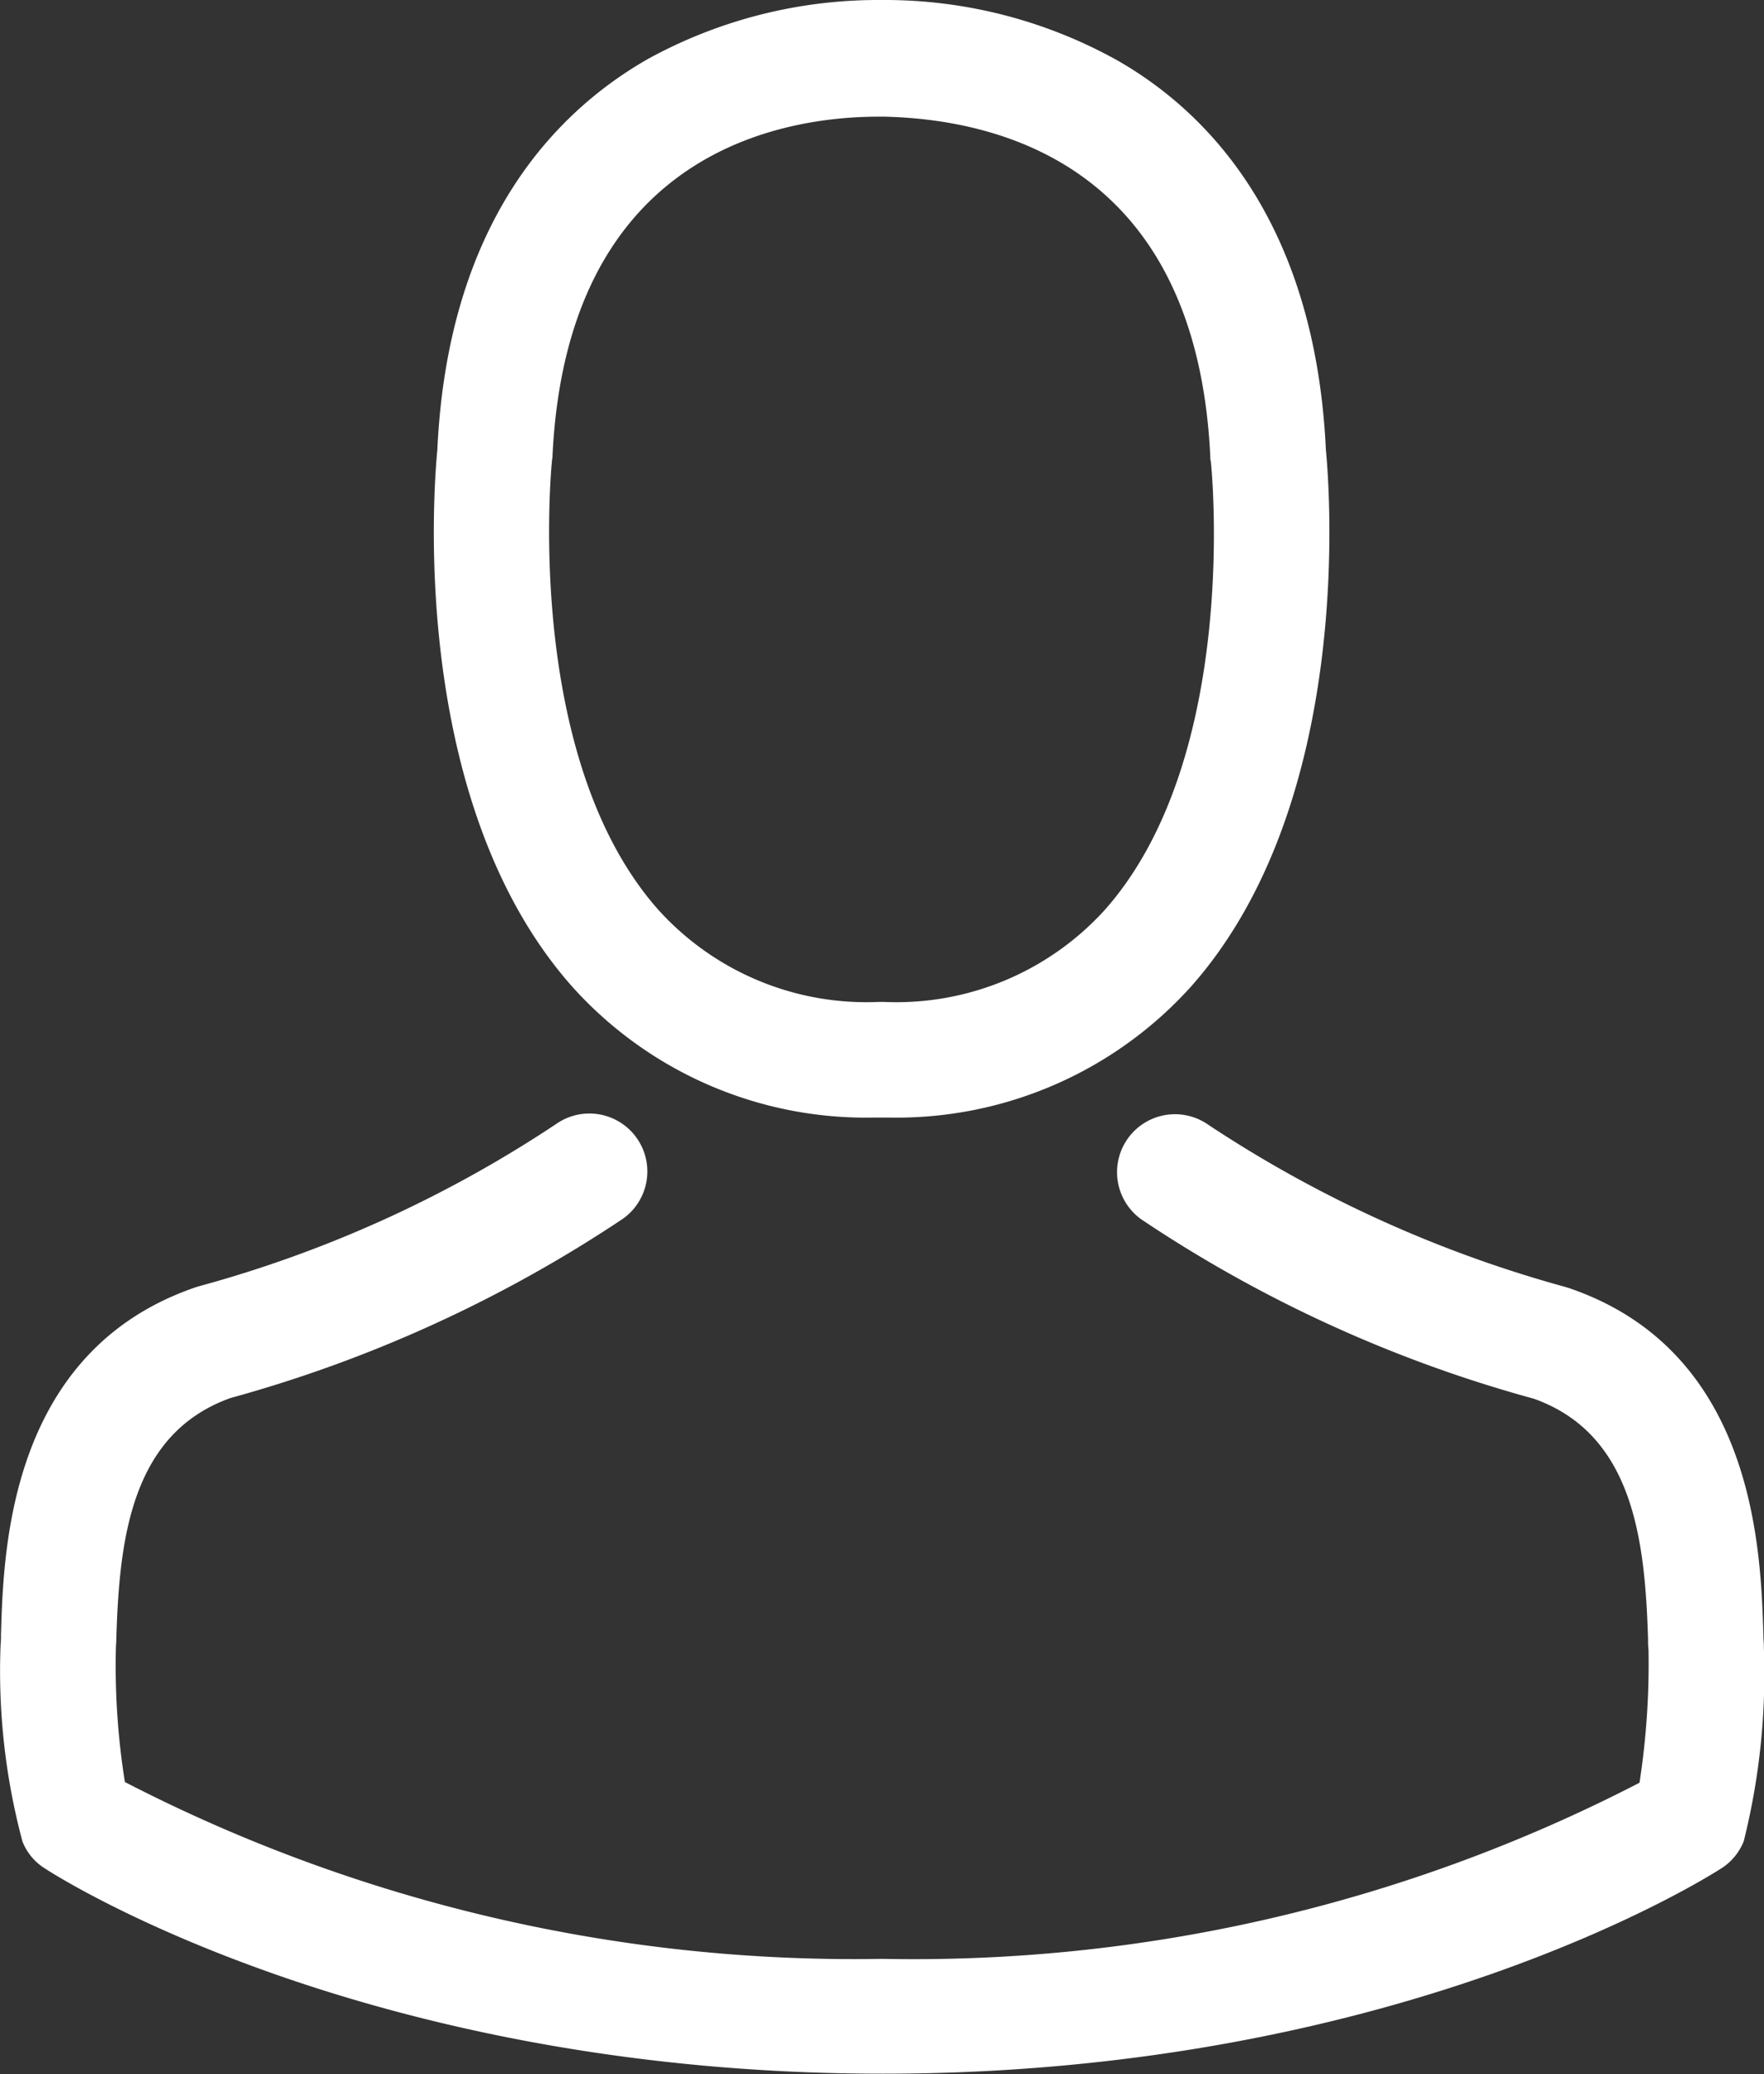
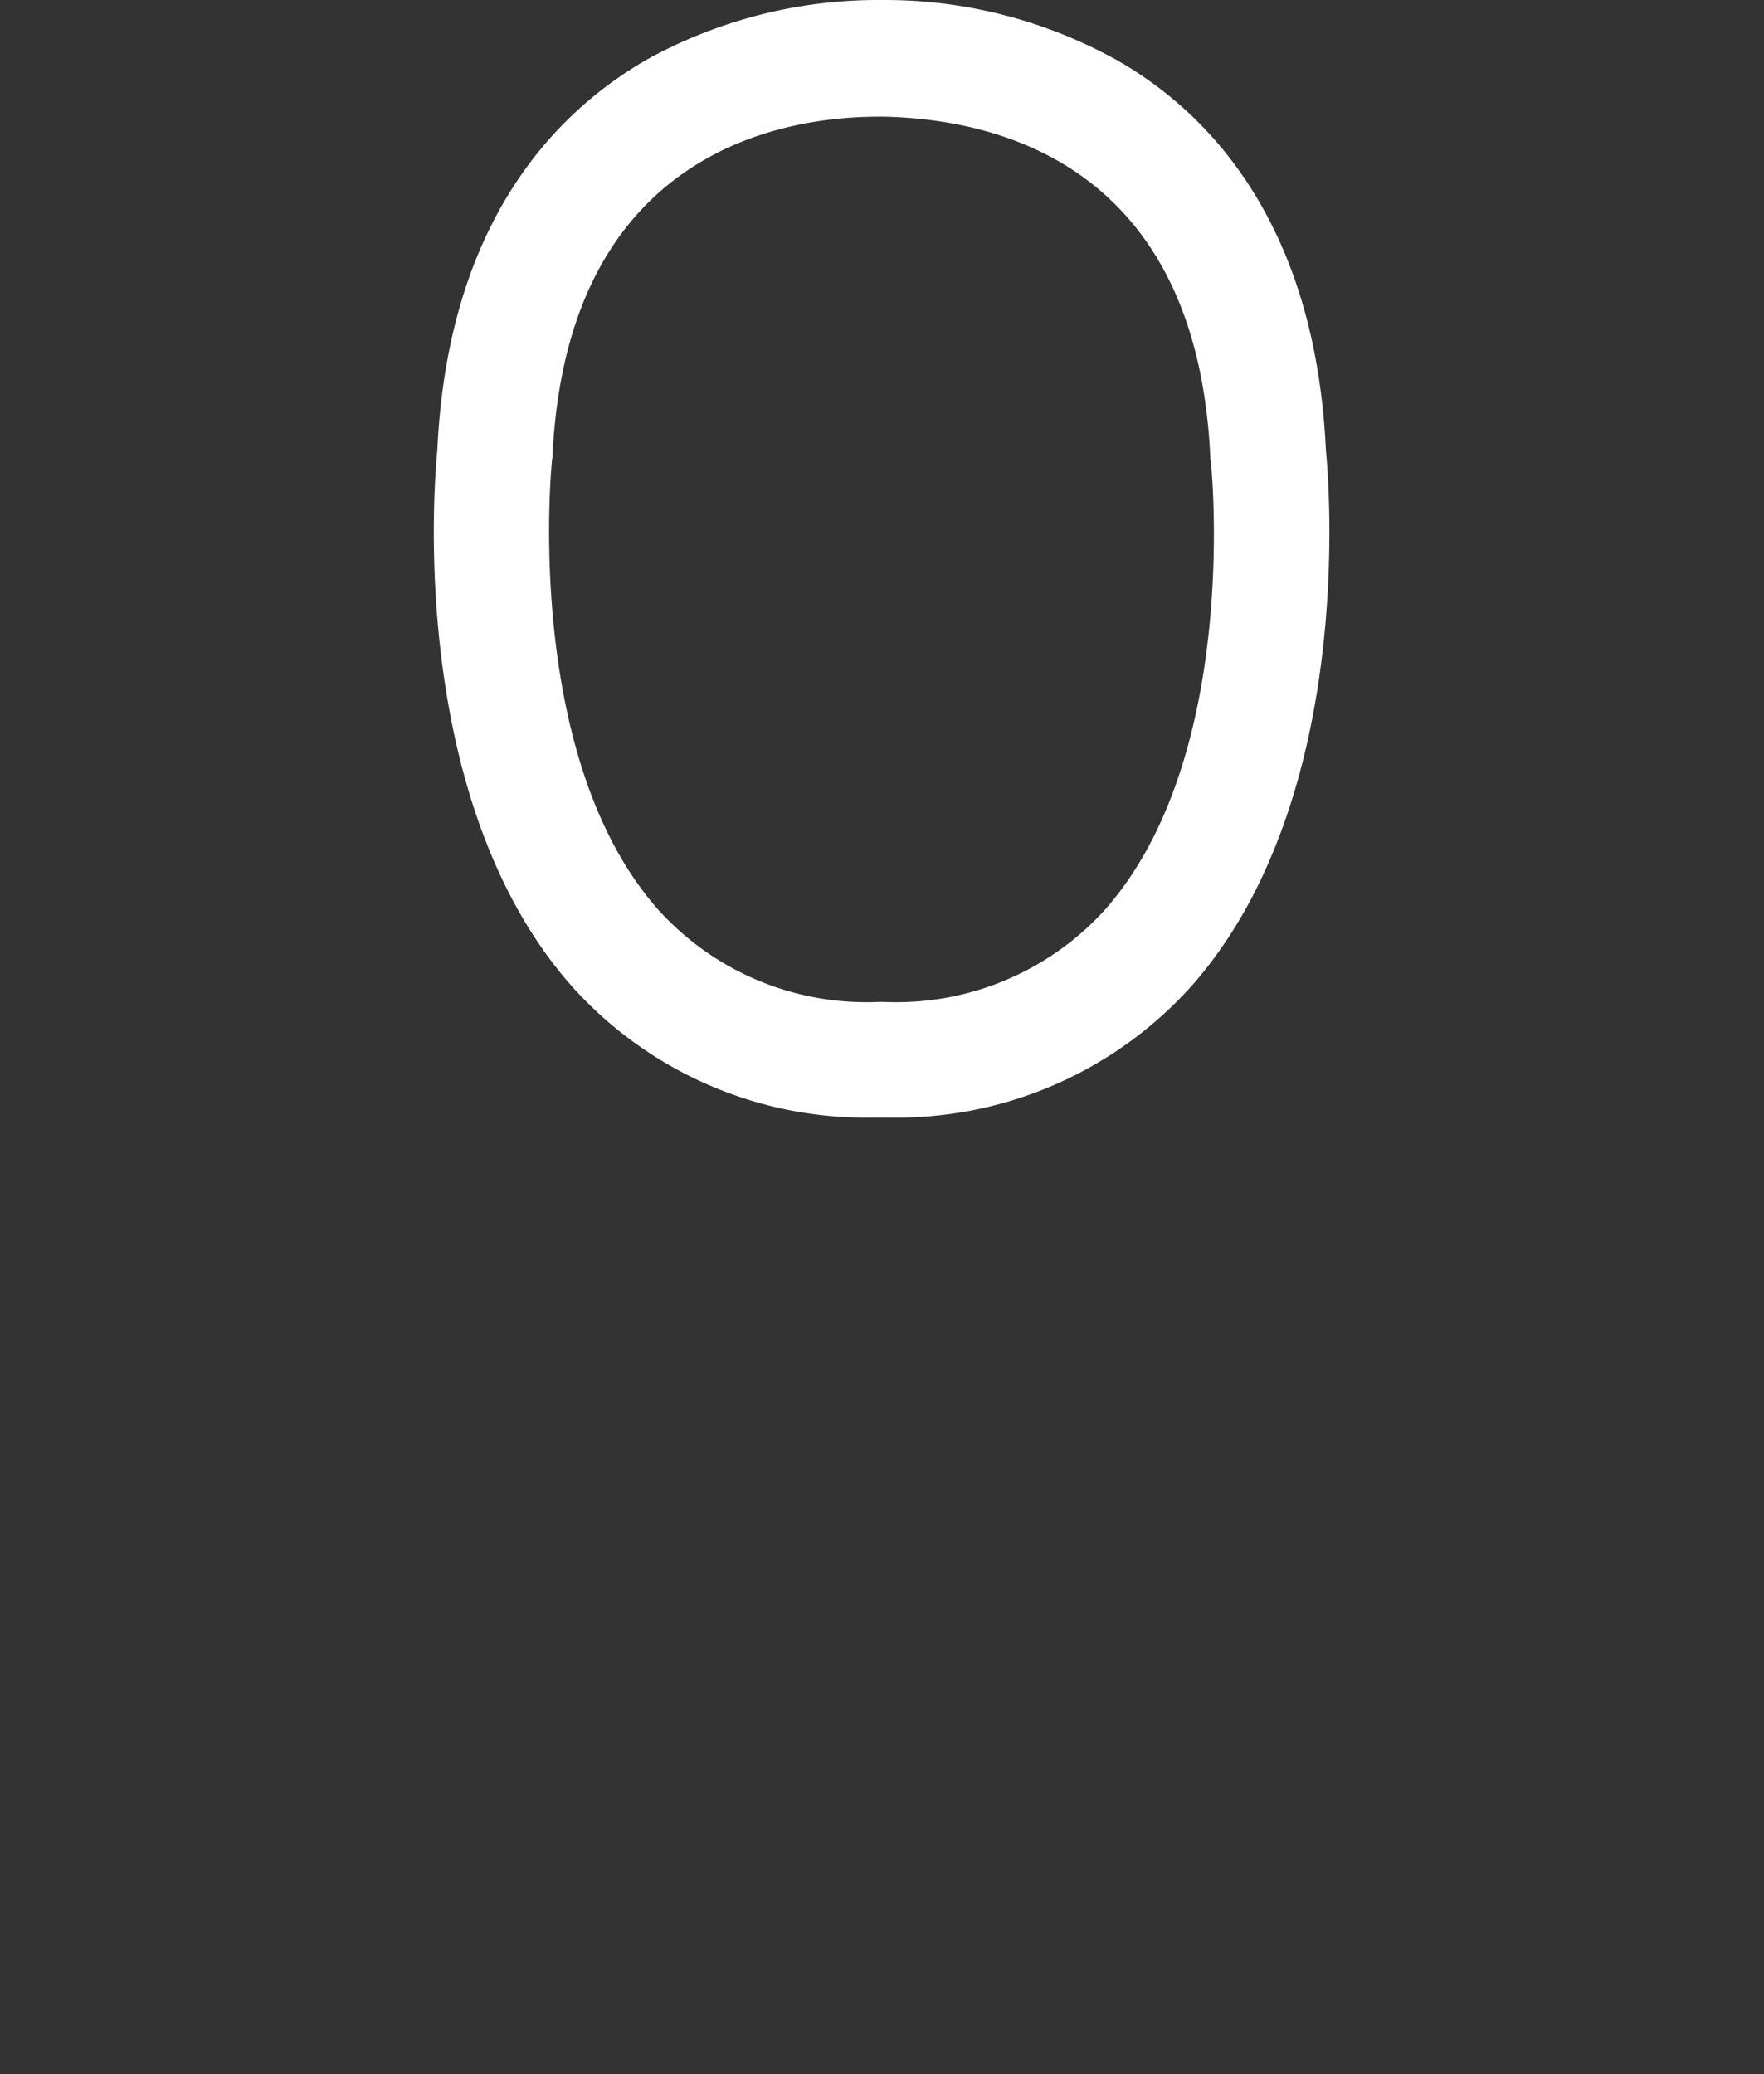
<svg xmlns="http://www.w3.org/2000/svg" width="27.219" height="32" viewBox="0 0 27.219 32">
  <rect x="0" y="0" width="27.219" height="32" fill="#333333" stroke="none" />
  <defs>
    <style>.a{fill:#fff;}</style>
  </defs>
  <g transform="translate(-36.073)">
    <g transform="translate(36.073)">
      <path class="a" d="M143.882,17.242h.212a6.115,6.115,0,0,0,4.672-2.021c2.551-2.876,2.127-7.806,2.081-8.277-.166-3.532-1.836-5.222-3.214-6.01A7.368,7.368,0,0,0,144.067,0h-.113a7.379,7.379,0,0,0-3.565.908C139,1.7,137.3,3.386,137.136,6.945c-.046.47-.47,5.4,2.081,8.277A6.09,6.09,0,0,0,143.882,17.242ZM138.905,7.11c0-.02.007-.04.007-.053C139.13,2.306,142.5,1.8,143.948,1.8h.08c1.789.04,4.831.769,5.036,5.262a.129.129,0,0,0,.007.053c.007.046.47,4.552-1.637,6.925a4.343,4.343,0,0,1-3.413,1.418h-.066a4.329,4.329,0,0,1-3.406-1.418C138.448,11.676,138.9,7.15,138.905,7.11Z" transform="translate(-130.388)" />
-       <path class="a" d="M63.29,267.485v-.02c0-.053-.007-.106-.007-.166-.04-1.312-.126-4.38-3-5.361l-.066-.02a19.121,19.121,0,0,1-5.5-2.5.894.894,0,0,0-1.027,1.464,20.638,20.638,0,0,0,6.05,2.763c1.544.55,1.716,2.2,1.763,3.711a1.331,1.331,0,0,0,.007.166,12.028,12.028,0,0,1-.139,2.048,24.387,24.387,0,0,1-11.683,2.717A24.528,24.528,0,0,1,38,269.559a11.387,11.387,0,0,1-.139-2.048c0-.053.007-.106.007-.166.046-1.511.219-3.161,1.763-3.711a20.831,20.831,0,0,0,6.05-2.763.894.894,0,1,0-1.027-1.464,18.911,18.911,0,0,1-5.5,2.5c-.027.007-.046.013-.066.02-2.876.987-2.962,4.055-3,5.361a1.331,1.331,0,0,1-.007.166v.02a10.162,10.162,0,0,0,.338,3,.85.85,0,0,0,.345.417c.2.133,4.963,3.168,12.935,3.168s12.736-3.042,12.935-3.168a.887.887,0,0,0,.345-.417A10.662,10.662,0,0,0,63.29,267.485Z" transform="translate(-36.073 -242.065)" />
    </g>
  </g>
</svg>